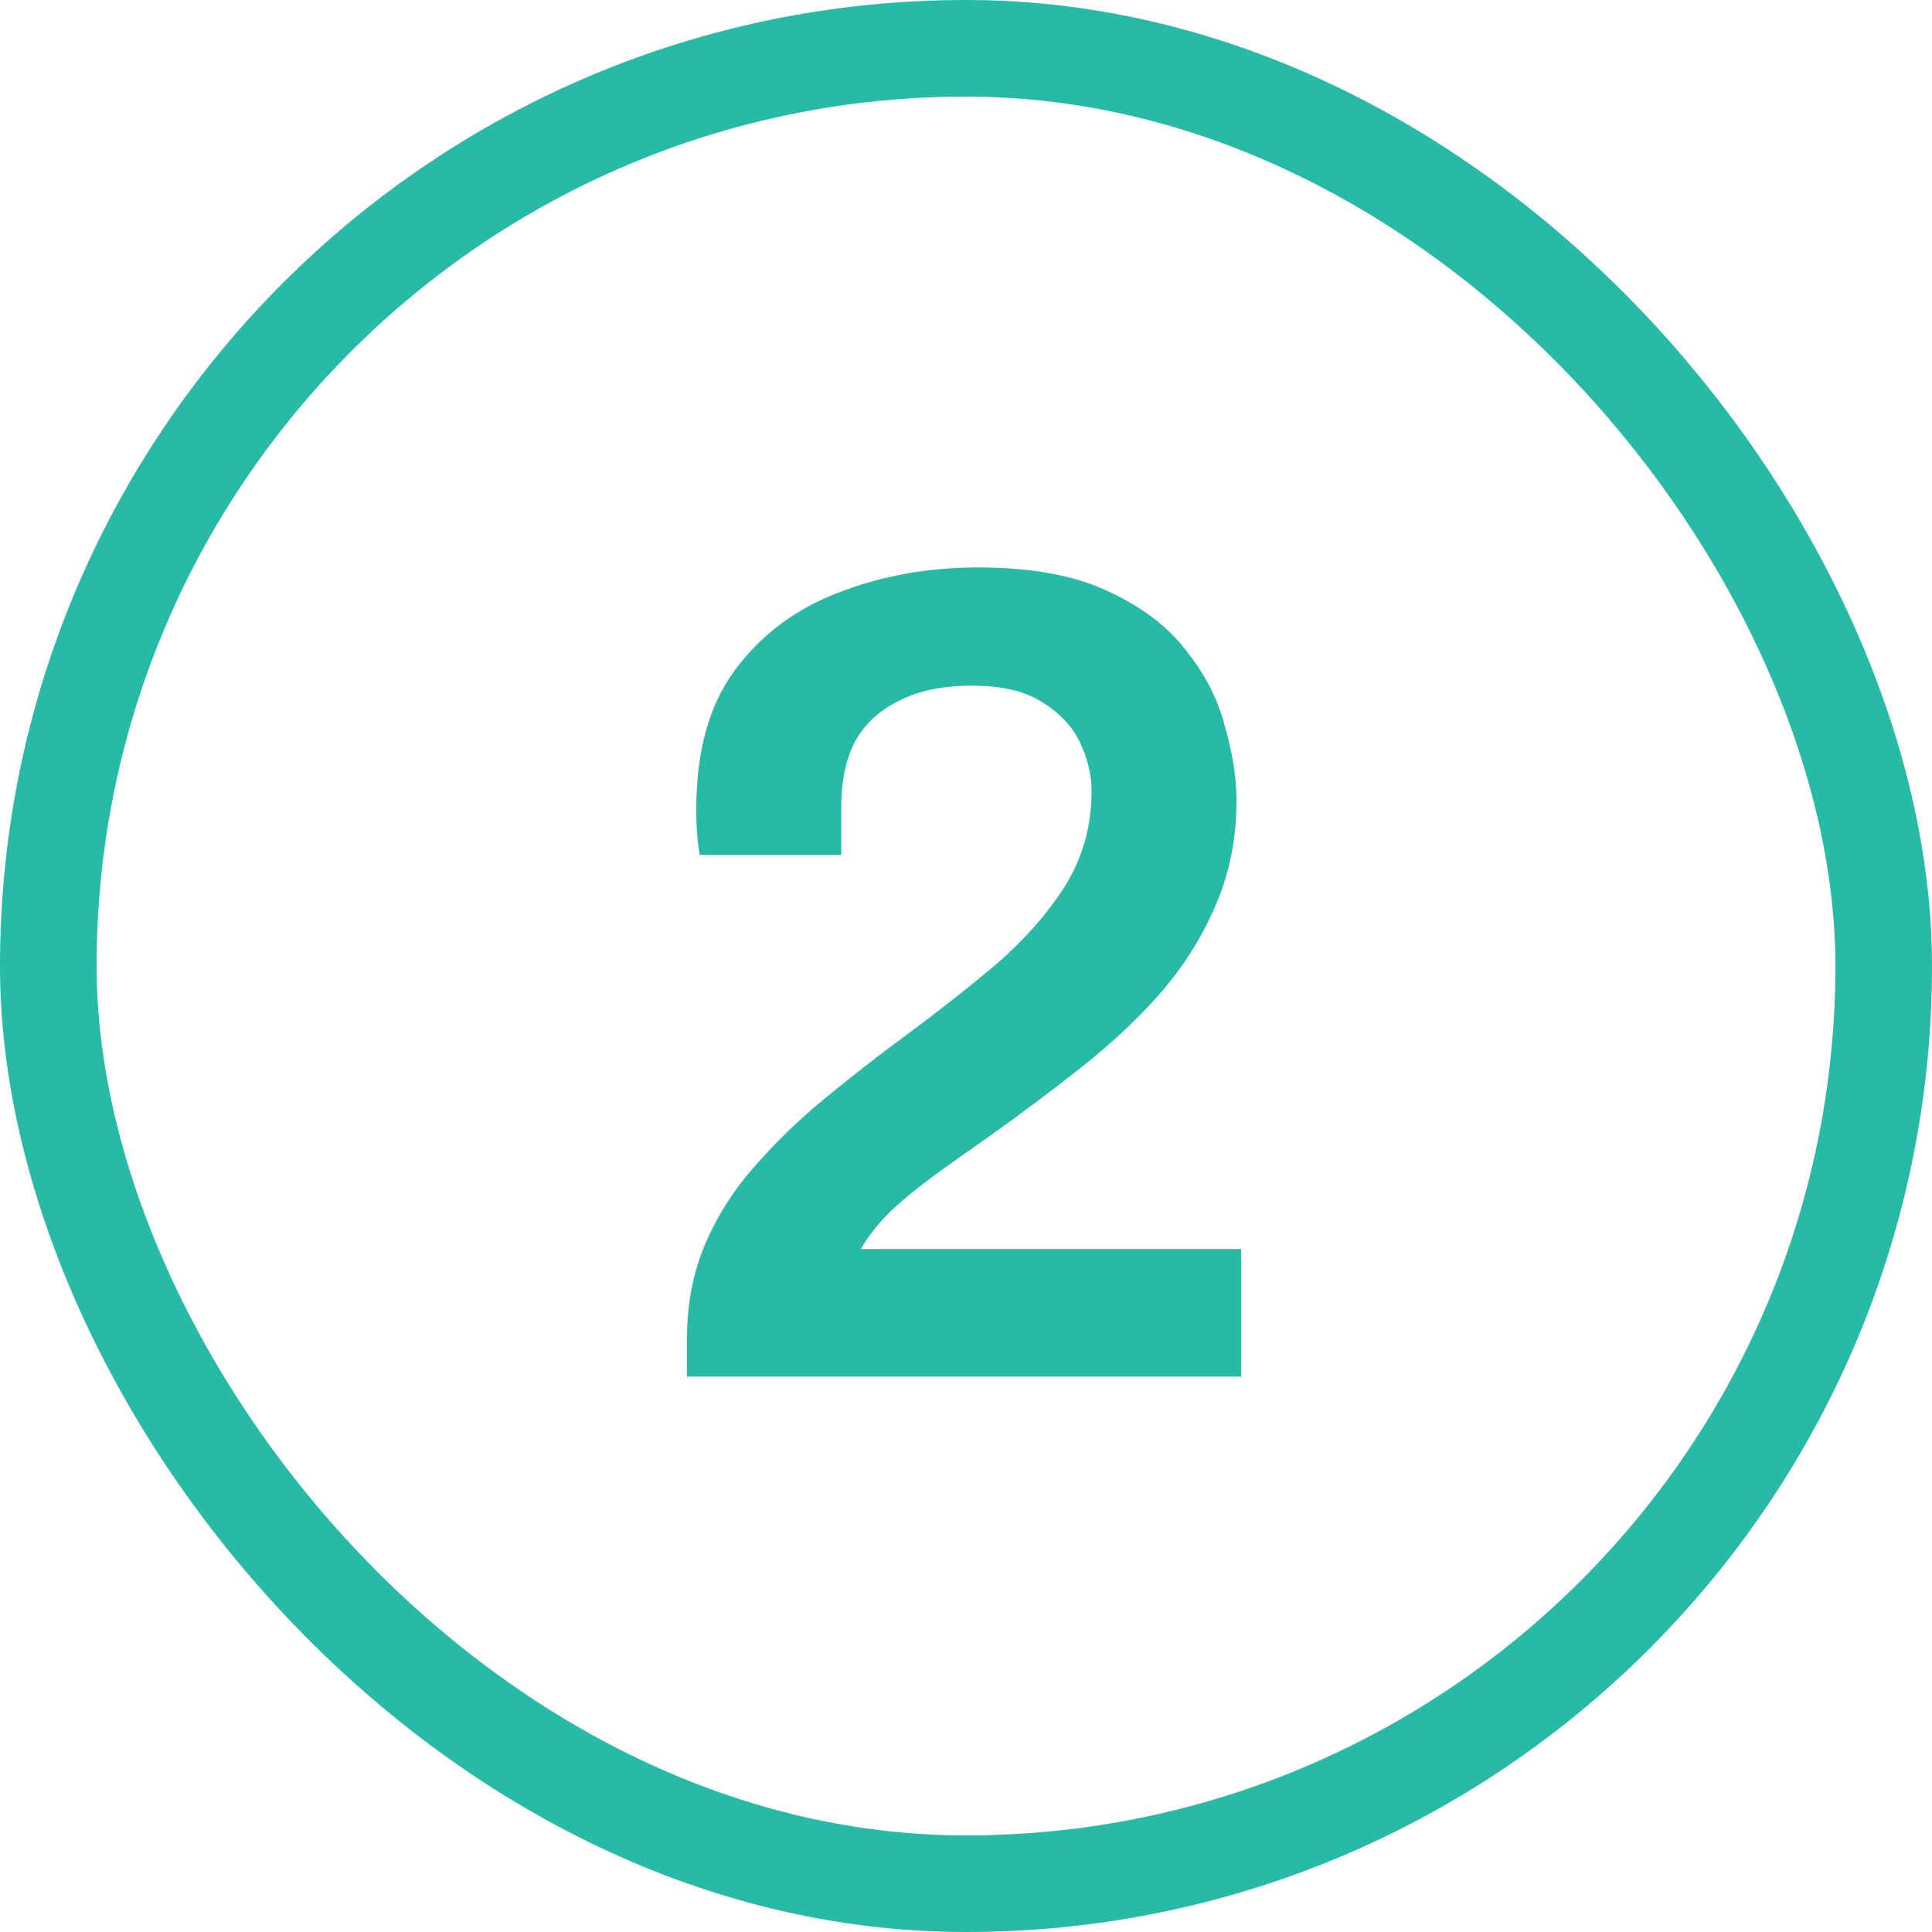
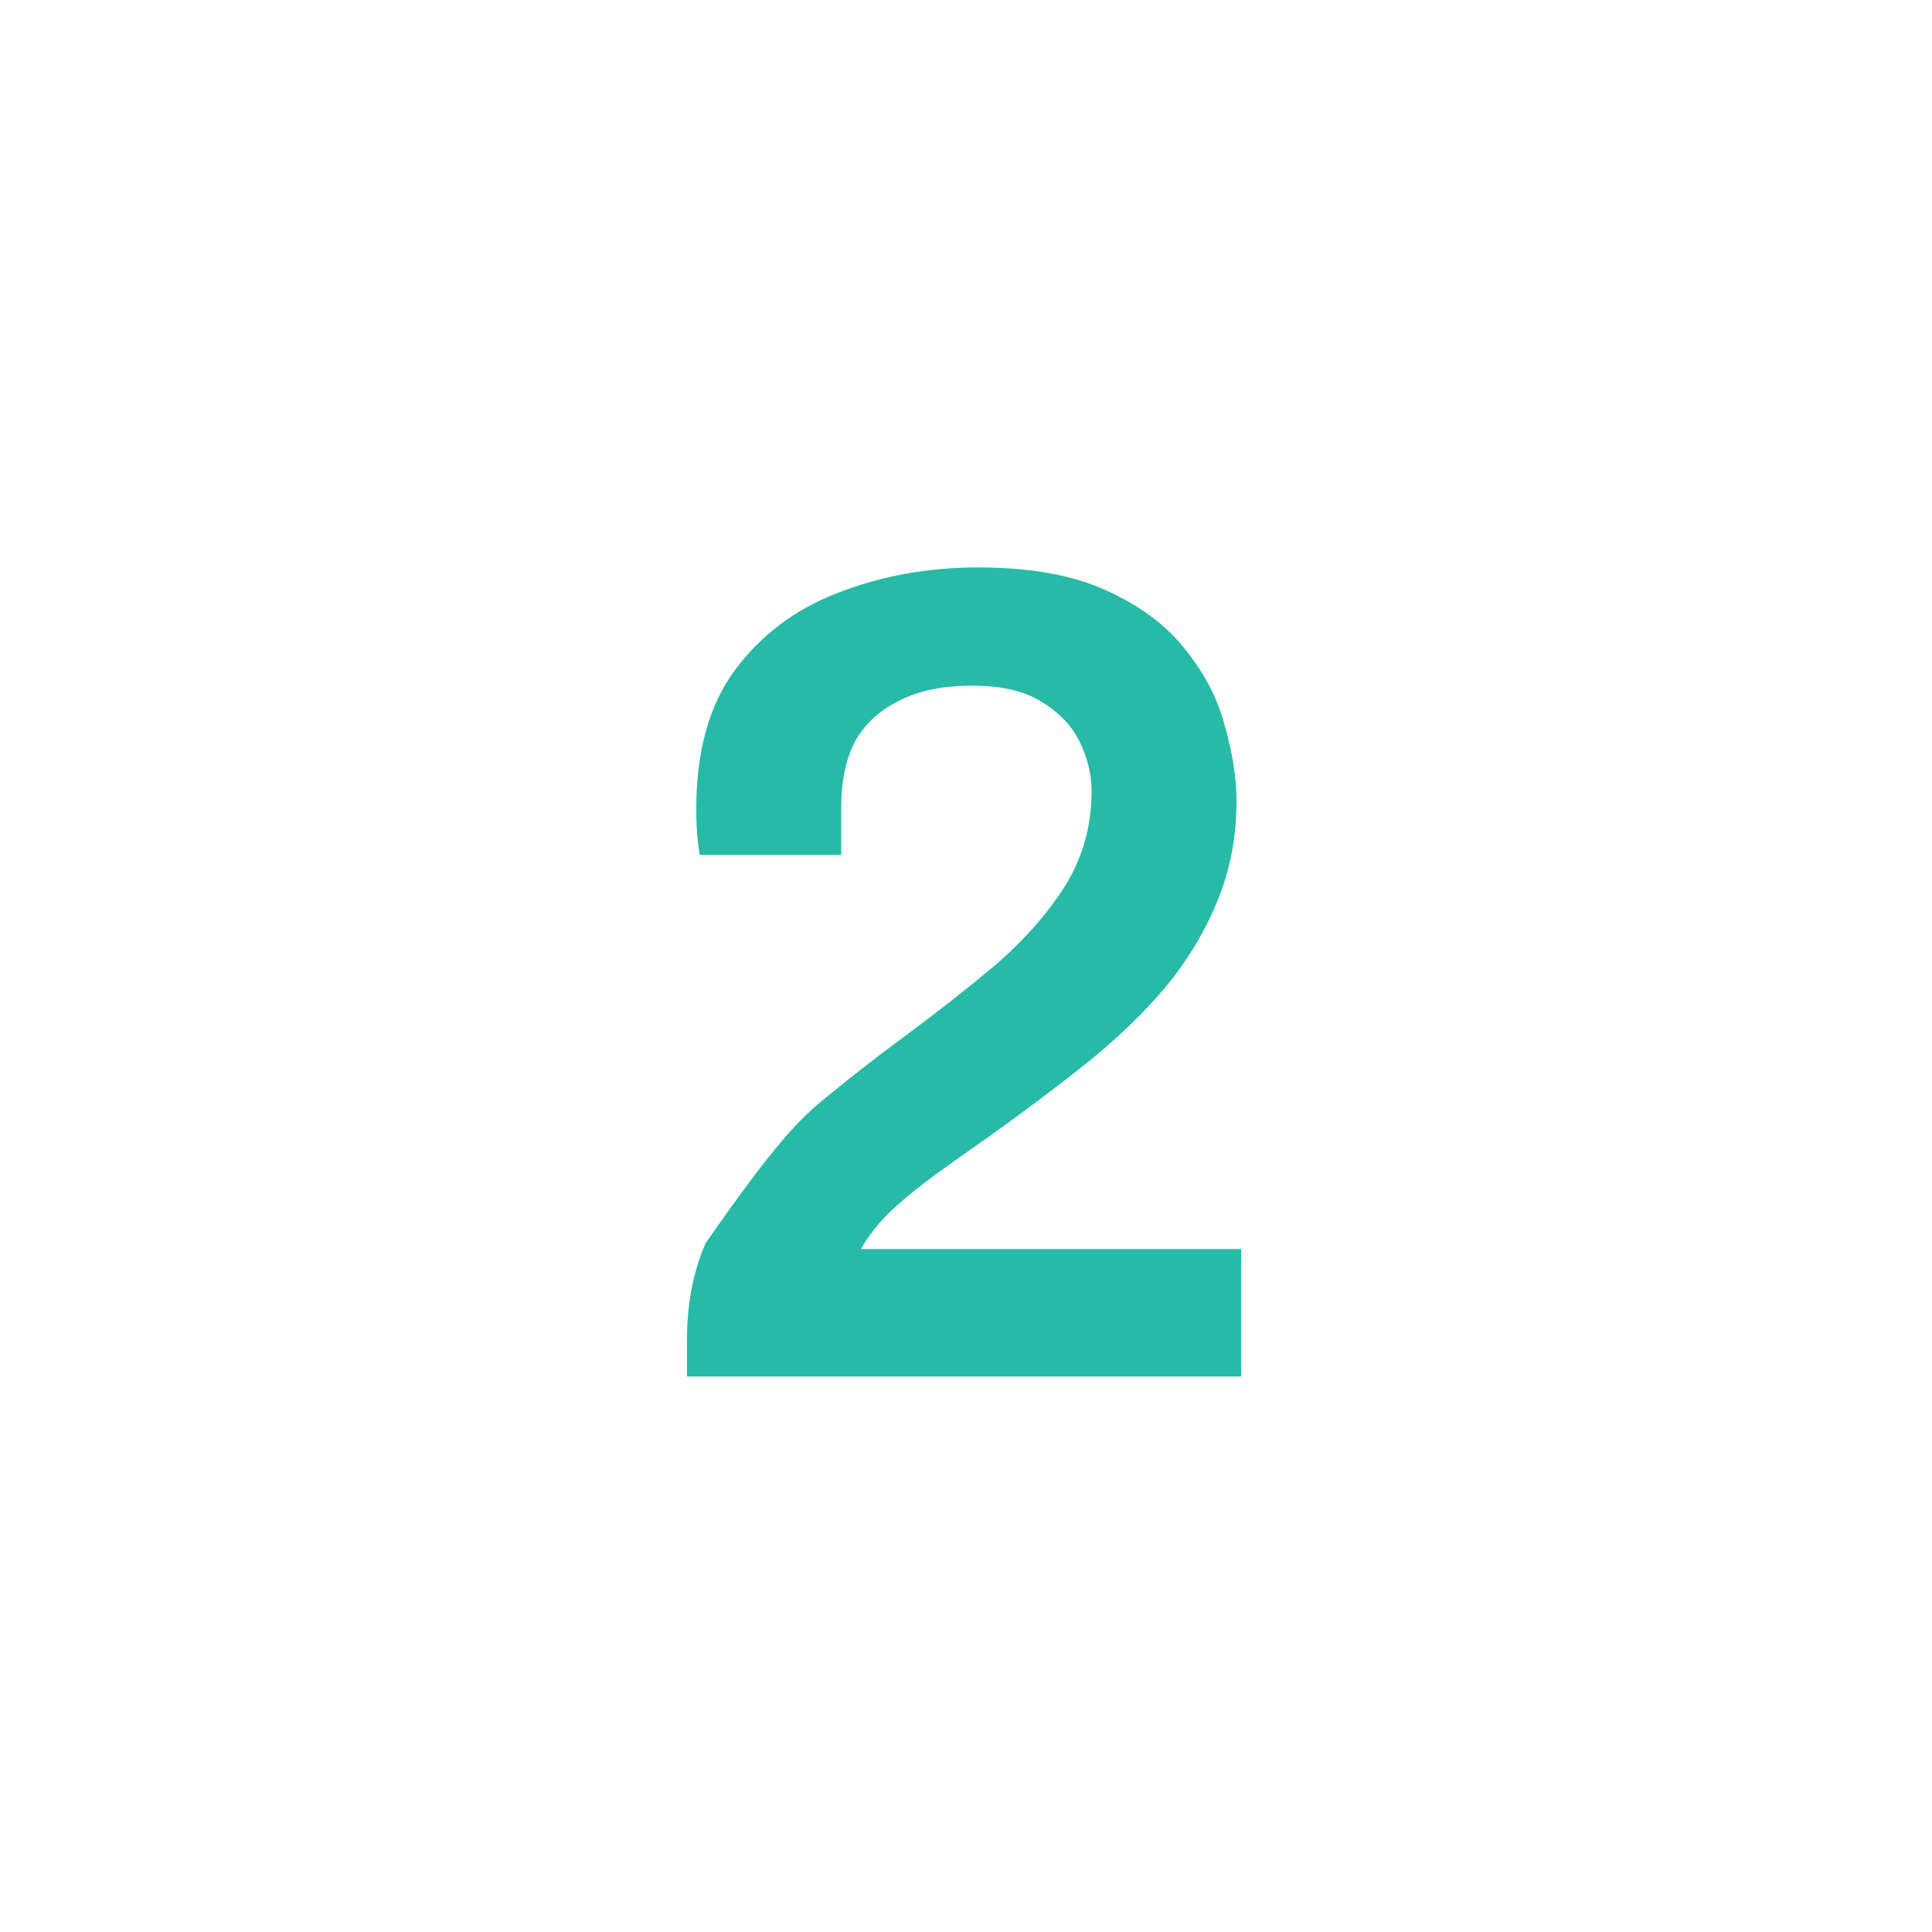
<svg xmlns="http://www.w3.org/2000/svg" width="40" height="40" viewBox="0 0 40 40" fill="none">
-   <rect x="1" y="1" width="38" height="38" rx="19" stroke="#27BAA7" stroke-width="2" />
-   <path d="M14.224 28.5V27.708C14.224 26.988 14.352 26.332 14.608 25.74C14.864 25.148 15.208 24.612 15.64 24.132C16.072 23.636 16.552 23.172 17.08 22.74C17.624 22.292 18.168 21.868 18.712 21.468C19.384 20.972 20.016 20.476 20.608 19.98C21.2 19.468 21.68 18.924 22.048 18.348C22.416 17.756 22.6 17.1 22.6 16.38C22.6 16.044 22.52 15.708 22.36 15.372C22.2 15.036 21.936 14.756 21.568 14.532C21.216 14.308 20.736 14.196 20.128 14.196C19.52 14.196 19.016 14.3 18.616 14.508C18.216 14.7 17.912 14.98 17.704 15.348C17.512 15.716 17.416 16.172 17.416 16.716V17.7H14.488C14.472 17.62 14.456 17.5 14.44 17.34C14.424 17.18 14.416 16.98 14.416 16.74C14.416 15.556 14.68 14.604 15.208 13.884C15.752 13.148 16.464 12.612 17.344 12.276C18.24 11.924 19.208 11.748 20.248 11.748C21.336 11.748 22.224 11.908 22.912 12.228C23.616 12.548 24.16 12.956 24.544 13.452C24.944 13.948 25.216 14.476 25.36 15.036C25.52 15.596 25.6 16.108 25.6 16.572C25.6 17.34 25.464 18.044 25.192 18.684C24.936 19.308 24.576 19.9 24.112 20.46C23.648 21.004 23.096 21.532 22.456 22.044C21.832 22.54 21.16 23.044 20.44 23.556C20.072 23.812 19.712 24.068 19.36 24.324C19.008 24.58 18.696 24.836 18.424 25.092C18.168 25.348 17.968 25.604 17.824 25.86H25.696V28.5H14.224Z" fill="#27BAA7" />
+   <path d="M14.224 28.5V27.708C14.224 26.988 14.352 26.332 14.608 25.74C16.072 23.636 16.552 23.172 17.08 22.74C17.624 22.292 18.168 21.868 18.712 21.468C19.384 20.972 20.016 20.476 20.608 19.98C21.2 19.468 21.68 18.924 22.048 18.348C22.416 17.756 22.6 17.1 22.6 16.38C22.6 16.044 22.52 15.708 22.36 15.372C22.2 15.036 21.936 14.756 21.568 14.532C21.216 14.308 20.736 14.196 20.128 14.196C19.52 14.196 19.016 14.3 18.616 14.508C18.216 14.7 17.912 14.98 17.704 15.348C17.512 15.716 17.416 16.172 17.416 16.716V17.7H14.488C14.472 17.62 14.456 17.5 14.44 17.34C14.424 17.18 14.416 16.98 14.416 16.74C14.416 15.556 14.68 14.604 15.208 13.884C15.752 13.148 16.464 12.612 17.344 12.276C18.24 11.924 19.208 11.748 20.248 11.748C21.336 11.748 22.224 11.908 22.912 12.228C23.616 12.548 24.16 12.956 24.544 13.452C24.944 13.948 25.216 14.476 25.36 15.036C25.52 15.596 25.6 16.108 25.6 16.572C25.6 17.34 25.464 18.044 25.192 18.684C24.936 19.308 24.576 19.9 24.112 20.46C23.648 21.004 23.096 21.532 22.456 22.044C21.832 22.54 21.16 23.044 20.44 23.556C20.072 23.812 19.712 24.068 19.36 24.324C19.008 24.58 18.696 24.836 18.424 25.092C18.168 25.348 17.968 25.604 17.824 25.86H25.696V28.5H14.224Z" fill="#27BAA7" />
</svg>